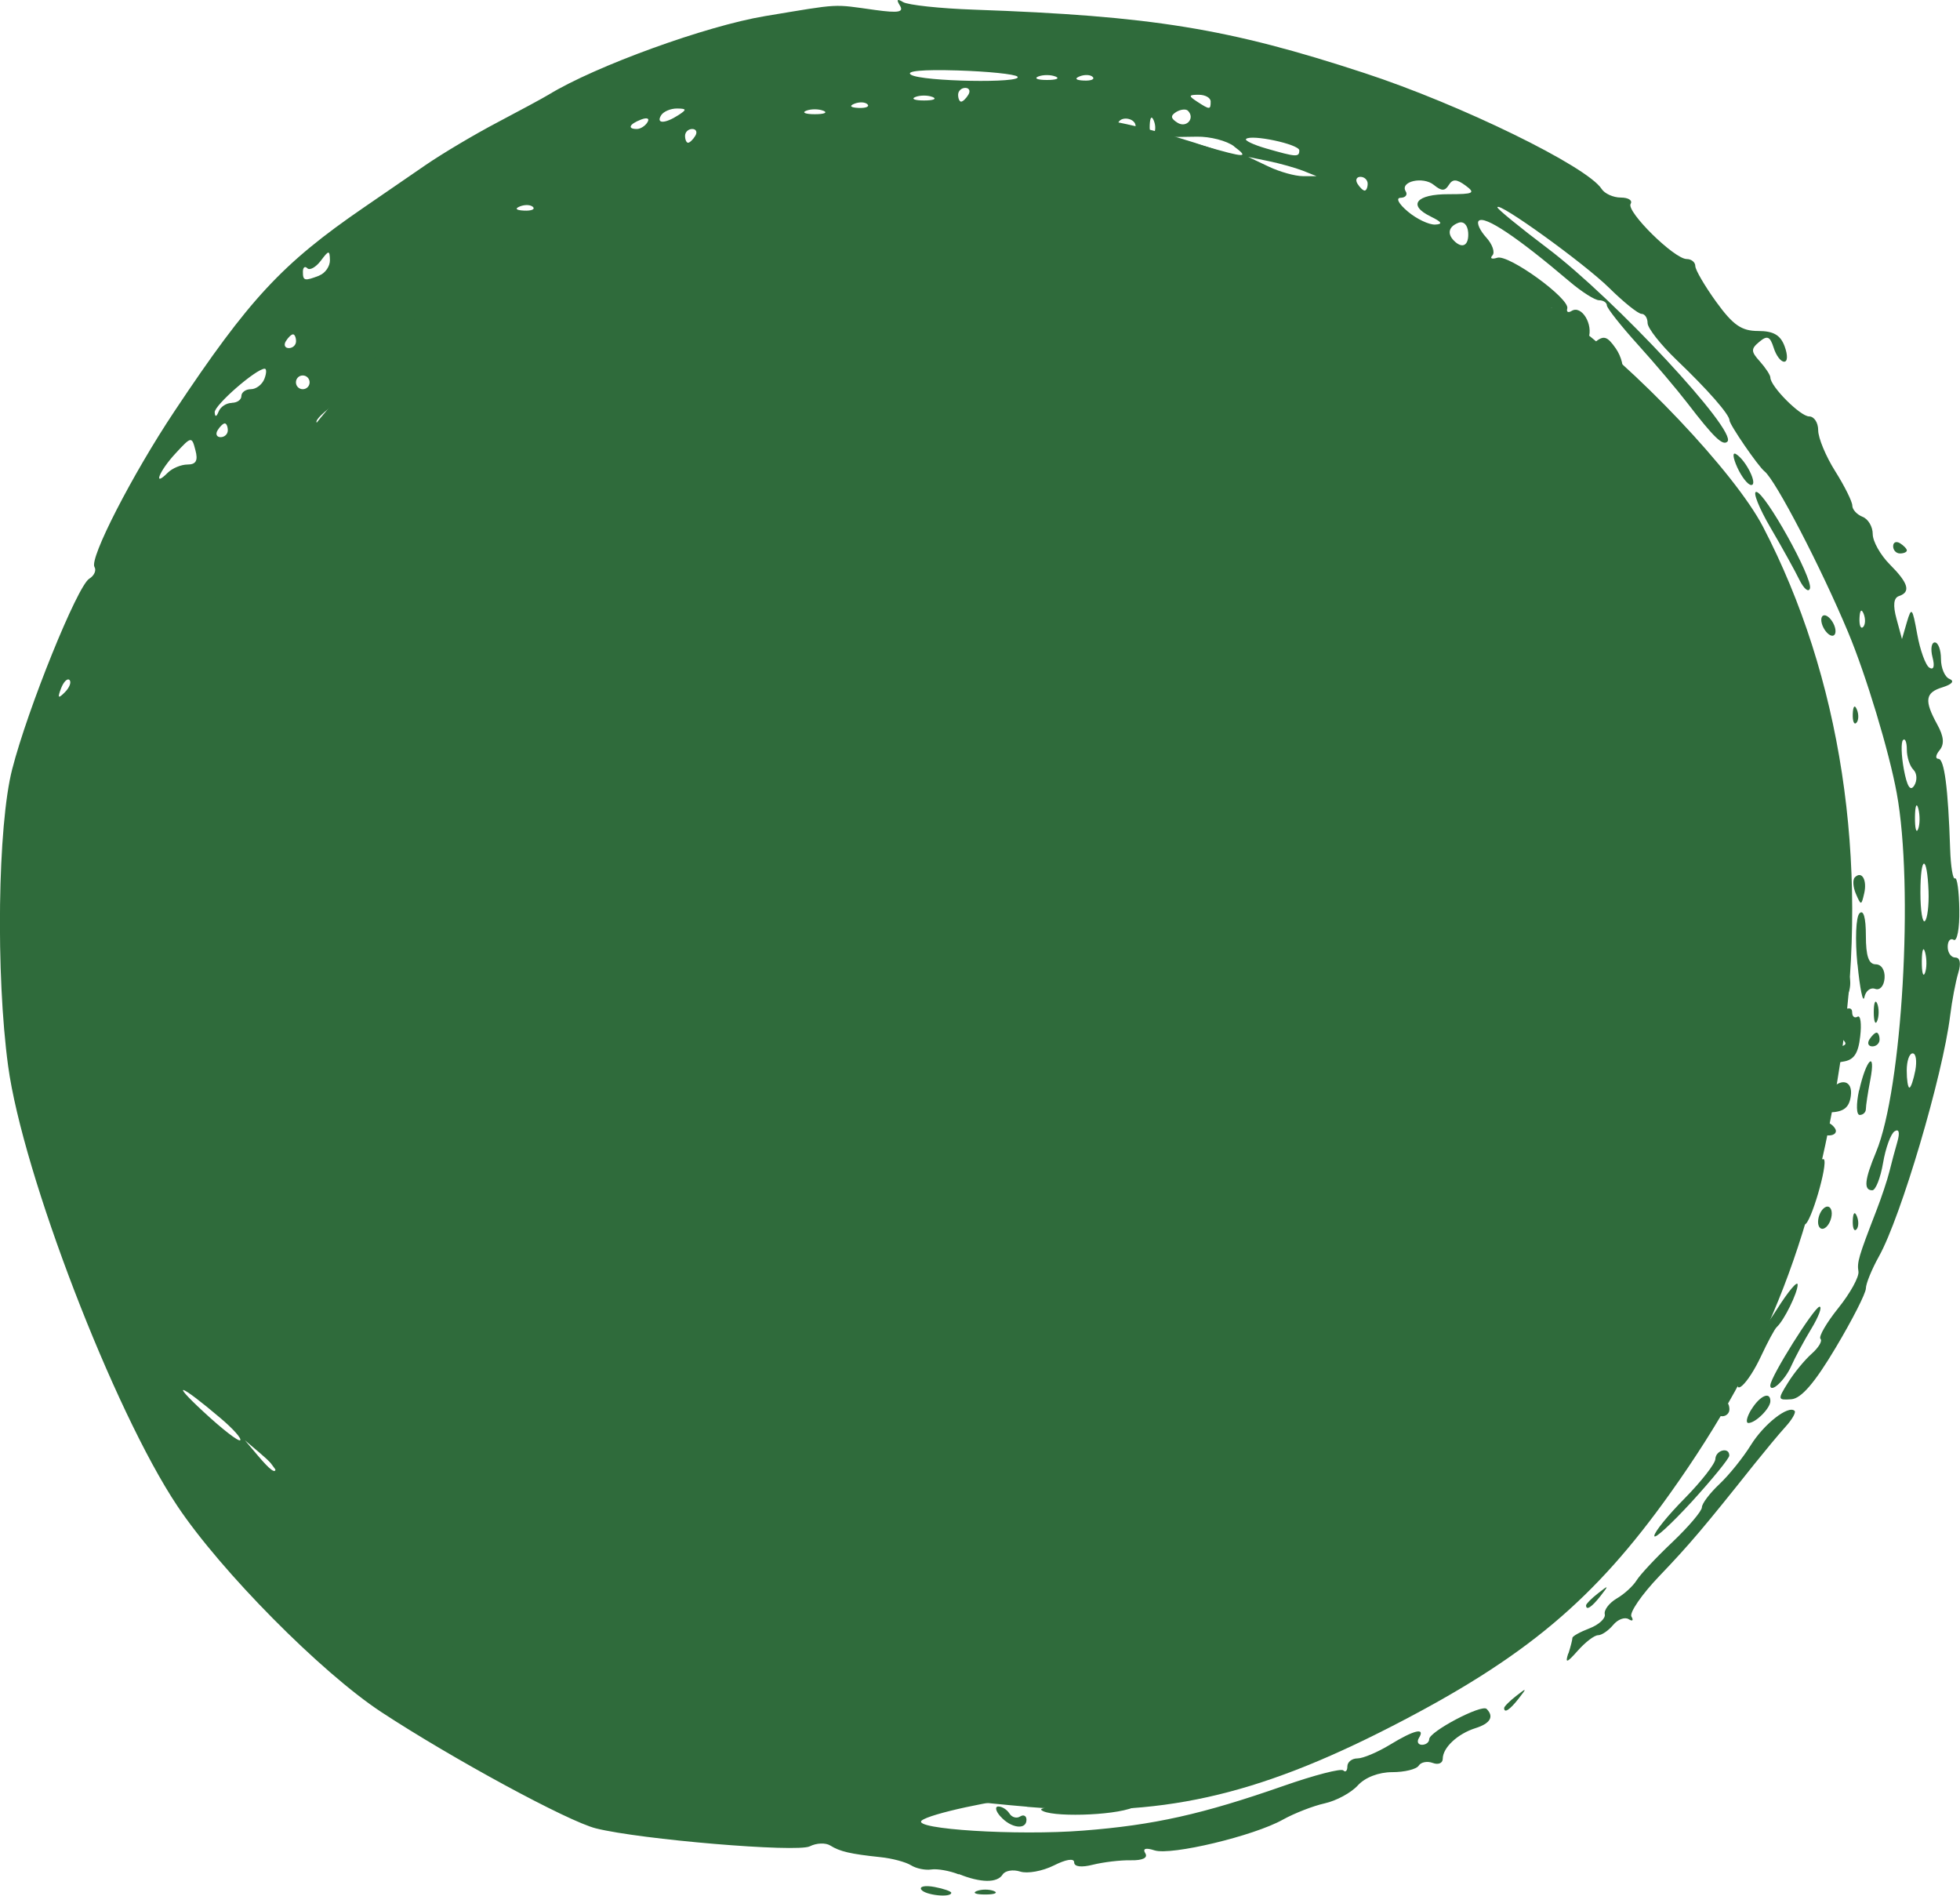
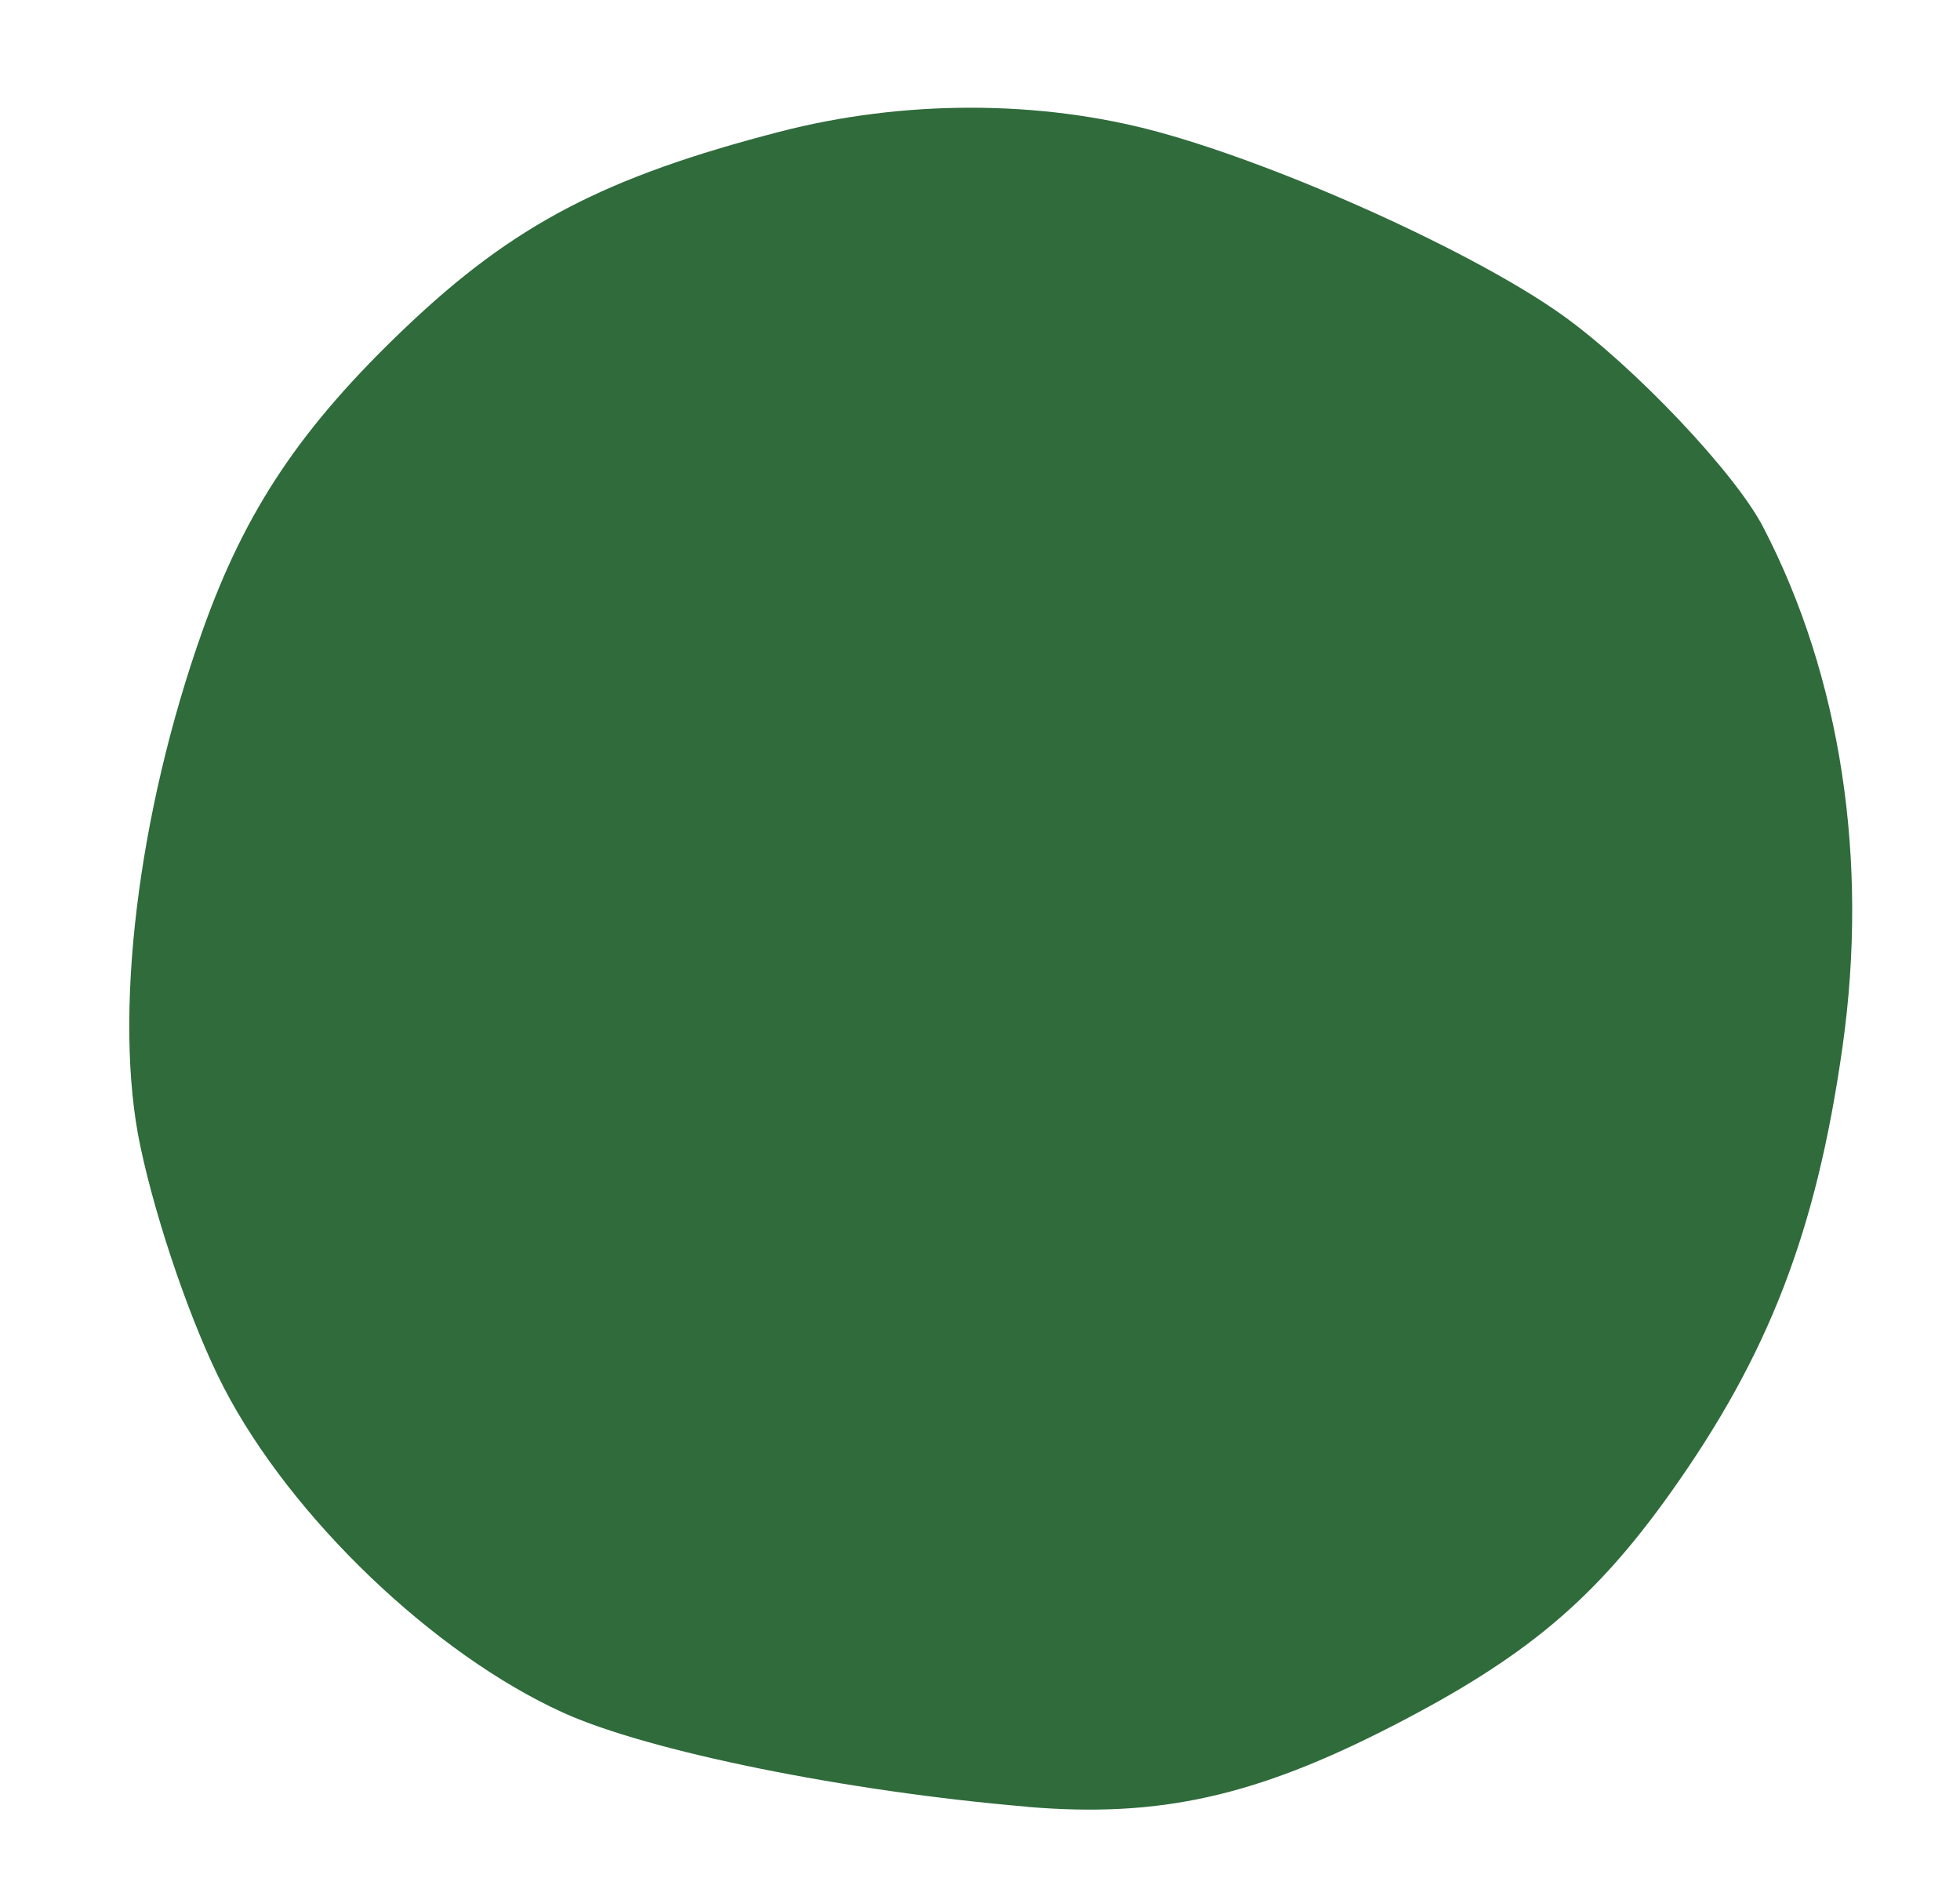
<svg xmlns="http://www.w3.org/2000/svg" width="91" height="88" viewBox="0 0 91 88" fill="none">
  <g clip-path="url(#clip0_67_254)">
-     <path d="M42.771 87.719C42.679 87.568 42.954 87.514 43.385 87.595C43.816 87.676 44.166 87.8 44.166 87.865C44.166 88.108 42.932 87.978 42.771 87.713V87.719ZM45.352 87.784C45.567 87.697 45.928 87.697 46.144 87.784C46.359 87.87 46.181 87.946 45.745 87.946C45.309 87.946 45.131 87.876 45.346 87.784H45.352ZM44.511 87.011C44.091 86.843 43.514 86.741 43.24 86.784C42.965 86.827 42.539 86.741 42.297 86.589C42.054 86.438 41.413 86.265 40.869 86.211C39.489 86.065 38.994 85.952 38.547 85.671C38.331 85.536 37.905 85.552 37.598 85.709C37.016 86.006 29.742 85.395 27.668 84.876C26.38 84.557 20.992 81.634 17.705 79.477C14.909 77.64 10.254 72.938 8.228 69.901C5.28 65.485 1.056 54.498 0.377 49.483C-0.199 45.23 -0.108 38.323 0.566 35.707C1.288 32.891 3.588 27.206 4.143 26.865C4.375 26.725 4.483 26.476 4.386 26.319C4.143 25.925 6.132 22.045 8.098 19.094C11.574 13.873 13.098 12.236 16.886 9.636L19.758 7.663C20.545 7.123 22.037 6.237 23.088 5.685C24.133 5.134 25.206 4.556 25.464 4.399C27.646 3.064 32.792 1.2 35.529 0.746C39.085 0.157 38.617 0.184 40.642 0.465C41.72 0.611 41.973 0.567 41.779 0.254C41.607 -0.022 41.656 -0.07 41.93 0.097C42.151 0.232 43.633 0.394 45.228 0.449C53.477 0.74 57.033 1.319 63.343 3.389C67.804 4.848 73.699 7.728 74.361 8.771C74.501 8.988 74.9 9.171 75.25 9.171C75.601 9.171 75.805 9.301 75.708 9.463C75.493 9.814 77.734 12.025 78.311 12.025C78.526 12.025 78.71 12.171 78.71 12.349C78.71 12.527 79.151 13.279 79.685 14.019C80.466 15.095 80.859 15.365 81.63 15.365C82.341 15.365 82.665 15.554 82.858 16.078C83.009 16.489 82.999 16.791 82.837 16.791C82.675 16.791 82.46 16.5 82.347 16.137C82.18 15.613 82.05 15.559 81.684 15.867C81.285 16.197 81.29 16.316 81.711 16.781C81.975 17.078 82.196 17.413 82.196 17.526C82.196 17.937 83.586 19.331 83.995 19.331C84.227 19.331 84.416 19.618 84.416 19.975C84.416 20.331 84.771 21.185 85.208 21.877C85.644 22.569 86 23.288 86 23.471C86 23.655 86.215 23.887 86.474 23.99C86.738 24.093 86.948 24.45 86.948 24.79C86.948 25.131 87.304 25.763 87.74 26.201C88.608 27.071 88.726 27.481 88.166 27.671C87.918 27.752 87.88 28.098 88.053 28.73L88.306 29.665L88.537 28.87C88.748 28.157 88.791 28.211 89.012 29.432C89.146 30.178 89.4 30.881 89.577 30.994C89.777 31.119 89.836 30.935 89.723 30.508C89.626 30.13 89.674 29.822 89.831 29.822C89.987 29.822 90.116 30.167 90.116 30.589C90.116 31.011 90.294 31.432 90.515 31.518C90.757 31.616 90.628 31.767 90.197 31.902C89.378 32.151 89.33 32.513 89.944 33.632C90.251 34.188 90.283 34.545 90.052 34.826C89.868 35.048 89.847 35.226 89.998 35.226C90.272 35.226 90.45 36.582 90.542 39.409C90.569 40.225 90.671 40.841 90.768 40.776C90.865 40.717 90.957 41.371 90.968 42.235C90.984 43.095 90.865 43.722 90.709 43.63C90.553 43.532 90.429 43.678 90.429 43.954C90.429 44.23 90.59 44.451 90.784 44.451C91.005 44.451 91.054 44.721 90.919 45.165C90.8 45.559 90.628 46.451 90.542 47.153C90.197 49.942 88.257 56.498 87.239 58.319C86.905 58.919 86.63 59.589 86.63 59.811C86.63 60.032 86 61.27 85.229 62.561C84.254 64.199 83.629 64.923 83.166 64.956C82.535 64.999 82.524 64.972 83.015 64.183C83.295 63.729 83.791 63.129 84.114 62.842C84.437 62.556 84.62 62.248 84.523 62.151C84.426 62.053 84.798 61.41 85.353 60.718C85.908 60.027 86.323 59.27 86.285 59.027C86.215 58.595 86.285 58.351 87.115 56.206C87.352 55.595 87.627 54.774 87.724 54.379C87.821 53.985 87.988 53.358 88.096 52.99C88.214 52.569 88.166 52.39 87.966 52.515C87.789 52.623 87.546 53.287 87.428 53.985C87.309 54.682 87.083 55.255 86.927 55.255C86.517 55.255 86.566 54.768 87.104 53.477C88.317 50.564 88.861 41.16 88.063 36.82C87.713 34.896 86.635 31.329 85.806 29.351C84.545 26.336 82.438 22.288 81.926 21.882C81.63 21.65 80.299 19.71 80.299 19.515C80.299 19.245 79.291 18.094 77.842 16.71C77.104 16.002 76.495 15.23 76.495 14.997C76.495 14.765 76.371 14.57 76.215 14.57C76.059 14.57 75.385 14.03 74.712 13.365C73.548 12.219 69.523 9.317 69.523 9.625C69.523 9.706 70.579 10.566 71.867 11.538C74.97 13.884 80.676 20.018 80.202 20.499C79.987 20.715 79.566 20.304 78.338 18.705C77.869 18.094 76.84 16.878 76.048 16.002C75.256 15.127 74.609 14.305 74.604 14.176C74.604 14.046 74.437 13.938 74.243 13.938C74.049 13.938 73.429 13.543 72.864 13.062C70.455 11.014 68.925 9.987 68.655 10.252C68.553 10.355 68.709 10.695 69 11.02C69.291 11.338 69.421 11.717 69.291 11.857C69.162 11.998 69.259 12.046 69.517 11.965C70.046 11.798 72.901 13.868 72.766 14.322C72.718 14.484 72.81 14.532 72.966 14.435C73.429 14.143 73.99 15.068 73.747 15.716C73.553 16.229 73.591 16.256 74.033 15.9C74.458 15.554 74.615 15.597 75.019 16.175C75.283 16.554 75.412 17.083 75.31 17.354C75.186 17.678 75.25 17.77 75.493 17.618C75.703 17.489 75.865 17.57 75.865 17.808C75.865 18.045 76.296 18.418 76.829 18.651C77.594 18.991 77.751 19.218 77.6 19.764C77.454 20.277 77.487 20.337 77.724 19.991C77.971 19.629 78.155 19.775 78.596 20.704C78.903 21.347 79.281 21.877 79.432 21.877C79.582 21.877 79.631 22.007 79.534 22.163C79.437 22.32 79.572 22.531 79.83 22.628C80.089 22.731 80.305 23.012 80.305 23.266C80.305 23.52 80.52 23.801 80.784 23.904C81.048 24.006 81.231 24.201 81.188 24.336C81.15 24.471 81.371 24.968 81.684 25.439C81.996 25.909 82.287 26.482 82.32 26.709C82.357 26.936 82.616 27.59 82.901 28.157C83.187 28.724 83.306 29.189 83.166 29.189C82.821 29.189 83.575 31.329 84.157 32.01C84.41 32.307 84.567 32.729 84.496 32.934C84.426 33.145 84.534 33.318 84.739 33.318C84.981 33.318 85.035 33.637 84.9 34.264C84.787 34.783 84.803 35.383 84.933 35.599C85.218 36.053 85.224 36.139 85.509 41.106C85.633 43.203 85.79 45.1 85.86 45.316C86.027 45.829 85.703 46.667 85.337 46.667C85.181 46.667 85.051 45.111 85.051 43.214C85.051 39.522 84.389 34.902 83.624 33.226C83.365 32.664 83.225 32.491 83.306 32.843C83.392 33.194 83.527 33.907 83.607 34.431C83.688 34.956 83.898 36.026 84.071 36.809C84.965 40.922 84.674 47.851 83.446 51.747C83.252 52.358 83.052 53.158 82.999 53.52C82.945 53.882 82.53 54.995 82.077 55.995C81.183 57.962 81.005 58.935 81.716 57.995C81.975 57.654 82.32 57.508 82.54 57.643C82.826 57.822 82.869 57.584 82.702 56.719C82.508 55.682 82.594 55.455 83.51 54.617C84.076 54.098 84.599 53.741 84.68 53.817C84.884 54.022 84.06 56.838 83.791 56.838C83.484 56.838 81.15 61.934 81.361 62.145C81.452 62.237 81.964 61.626 82.497 60.783C83.031 59.94 83.462 59.427 83.462 59.638C83.462 60.016 82.832 61.297 82.492 61.605C82.395 61.691 82.072 62.297 81.77 62.94C81.15 64.275 80.412 64.95 80.752 63.869C81.026 62.994 80.698 63.01 79.97 63.907C79.653 64.302 79.286 64.518 79.157 64.388C79.028 64.258 79.141 63.902 79.415 63.594C79.69 63.286 80.342 62.183 80.876 61.135C81.565 59.767 81.732 59.167 81.463 59C80.903 58.654 80.504 59.227 80.401 60.54C80.353 61.183 80.148 61.87 79.949 62.059C79.679 62.313 79.647 62.194 79.809 61.605C79.933 61.167 79.351 61.81 78.526 63.037C74.065 69.625 69.302 74.062 63.025 77.478C61.98 78.045 60.977 78.634 60.794 78.785C60.072 79.38 54.668 80.969 52.728 81.158C47.631 81.655 45.734 81.98 45.944 82.32C46.16 82.671 49.565 82.633 51.144 82.255C51.753 82.109 52.75 81.952 53.364 81.909C53.973 81.866 54.614 81.731 54.792 81.612C54.964 81.499 55.767 81.315 56.575 81.212C57.383 81.109 58.725 80.655 59.555 80.212C60.385 79.769 61.408 79.407 61.823 79.407C62.238 79.407 62.949 79.067 63.391 78.65C64.614 77.51 66.71 76.386 66.478 76.991C66.376 77.256 66.02 77.559 65.686 77.667C65.352 77.775 65.083 78.072 65.083 78.337C65.083 78.677 64.894 78.753 64.409 78.602C64.016 78.477 63.811 78.51 63.919 78.688C64.156 79.077 61.758 80.364 60.794 80.364C60.32 80.364 59.975 80.601 59.846 81.028C59.679 81.558 59.463 81.65 58.795 81.493C58.24 81.363 58.1 81.396 58.386 81.585C58.87 81.909 58.326 82.439 57.831 82.131C57.674 82.034 57.459 82.179 57.356 82.455C57.184 82.909 57.119 82.909 56.661 82.455C56.096 81.888 55.444 82.109 55.702 82.785C55.794 83.028 55.735 83.228 55.568 83.228C55.401 83.228 55.261 83.006 55.261 82.731C55.261 82.455 55.126 82.32 54.959 82.423C54.792 82.525 54.738 82.823 54.835 83.076C54.996 83.504 54.603 83.704 53.865 83.563C53.703 83.531 53.138 83.687 52.604 83.909C51.683 84.293 48.698 84.368 48.347 84.022C48.256 83.93 48.806 83.86 49.565 83.86C50.831 83.86 50.896 83.822 50.336 83.412C50.002 83.163 49.592 83.044 49.436 83.141C49.28 83.239 48.563 83.363 47.846 83.417C46.198 83.541 43.143 84.206 42.792 84.514C42.334 84.914 47.227 85.222 50.293 84.979C53.574 84.725 55.837 84.217 59.593 82.904C61.015 82.406 62.265 82.082 62.367 82.185C62.47 82.287 62.556 82.206 62.556 82.001C62.556 81.796 62.766 81.628 63.025 81.628C63.283 81.628 63.957 81.342 64.528 80.996C65.659 80.304 66.188 80.18 65.88 80.677C65.773 80.85 65.837 80.996 66.02 80.996C66.204 80.996 66.355 80.877 66.355 80.736C66.355 80.385 68.795 79.099 69.022 79.331C69.377 79.688 69.194 80.007 68.504 80.223C67.669 80.488 66.985 81.131 66.985 81.644C66.985 81.85 66.775 81.936 66.522 81.839C66.263 81.742 65.972 81.801 65.87 81.963C65.767 82.131 65.212 82.266 64.641 82.266C64.011 82.266 63.38 82.509 63.041 82.882C62.734 83.222 62.044 83.595 61.505 83.714C60.967 83.833 60.094 84.174 59.56 84.471C58.208 85.228 54.382 86.141 53.606 85.898C53.191 85.763 53.041 85.811 53.175 86.033C53.305 86.243 53.051 86.368 52.502 86.357C52.017 86.346 51.225 86.444 50.745 86.562C50.212 86.698 49.872 86.66 49.872 86.454C49.872 86.249 49.49 86.314 48.924 86.6C48.401 86.86 47.701 86.989 47.367 86.881C47.033 86.773 46.666 86.838 46.553 87.016C46.305 87.416 45.54 87.411 44.511 86.995V87.011ZM45.907 82.909C45.556 82.758 44.985 82.639 44.641 82.644C44.129 82.655 44.161 82.704 44.797 82.909C45.88 83.255 46.715 83.255 45.907 82.909ZM53.806 82.952C53.897 82.801 53.623 82.747 53.191 82.828C52.76 82.909 52.41 83.033 52.41 83.098C52.41 83.341 53.644 83.212 53.806 82.947V82.952ZM50.901 78.191C51.381 78.164 51.774 78.007 51.774 77.845C51.774 77.683 51.381 77.618 50.901 77.71C50.422 77.796 49.576 77.899 49.016 77.937C48.461 77.975 47.916 78.094 47.803 78.202C47.696 78.31 48.148 78.364 48.816 78.326L50.896 78.196L50.901 78.191ZM43.848 77.505C43.848 77.332 43.633 77.186 43.374 77.186C43.116 77.186 42.9 77.326 42.9 77.505C42.9 77.683 43.116 77.823 43.374 77.823C43.633 77.823 43.848 77.683 43.848 77.505ZM55.584 77.018C55.815 76.737 56.263 76.602 56.651 76.699C57.017 76.791 57.114 76.77 56.861 76.662C56.554 76.526 56.904 76.218 57.944 75.71C58.79 75.3 59.555 75.035 59.636 75.116C59.716 75.197 59.302 75.478 58.709 75.737C58.116 75.997 57.804 76.213 58.014 76.218C58.844 76.245 63.116 74.203 65.148 72.814C65.977 72.246 66.656 71.852 66.656 71.938C66.656 72.025 67.174 71.527 67.804 70.83C68.645 69.895 69.194 69.56 69.884 69.56C70.396 69.56 70.746 69.447 70.66 69.306C70.358 68.814 71.888 66.566 72.68 66.35C73.268 66.188 73.316 66.123 72.869 66.096C72.287 66.064 72.287 66.042 72.837 65.431C73.154 65.08 73.612 64.793 73.855 64.793C74.097 64.793 74.221 64.664 74.119 64.502C73.947 64.221 76.587 59.962 77.508 59.038C77.761 58.784 78.219 57.795 78.532 56.838C78.844 55.882 79.216 54.947 79.356 54.768C79.604 54.449 79.798 53.774 80.806 49.694C81.91 45.235 81.571 38.69 79.981 33.707C78.769 29.897 75.207 23.482 75.207 25.109C75.207 25.39 75.417 25.795 75.676 26.006C76.797 26.936 79.124 33.151 79.847 37.139C80.547 40.998 80.45 44.392 79.518 49.061C78.941 51.942 77.761 55.336 77.222 55.665C77.001 55.8 76.91 56.146 77.018 56.433C77.152 56.779 77.093 56.876 76.851 56.725C76.603 56.573 76.554 56.676 76.694 57.044C76.856 57.465 76.781 57.546 76.376 57.389C76.021 57.254 75.849 57.352 75.849 57.67C75.849 57.935 75.396 58.854 74.835 59.708C73.99 60.999 73.731 61.205 73.251 60.951C72.89 60.756 72.68 60.756 72.68 60.951C72.68 61.118 72.858 61.313 73.079 61.383C73.354 61.475 73.192 61.929 72.567 62.832C71.392 64.534 67.632 68.452 67.168 68.463C66.694 68.474 65.395 69.787 65.395 70.257C65.395 70.474 65.158 70.409 64.814 70.095C64.269 69.603 64.194 69.603 63.704 70.149C63.413 70.468 63.267 70.825 63.38 70.938C63.596 71.154 62.26 72.403 61.796 72.419C61.645 72.424 61.608 72.214 61.705 71.954C61.909 71.419 61.117 71.279 60.799 71.797C60.692 71.971 60.773 72.116 60.977 72.116C61.252 72.116 61.241 72.246 60.945 72.608C60.724 72.878 60.342 73.024 60.099 72.927C59.856 72.835 59.743 72.895 59.851 73.068C60.045 73.381 57.222 74.846 56.063 75.035C55.708 75.094 55.363 75.478 55.255 75.932C55.153 76.37 54.9 76.743 54.684 76.764C54.474 76.786 54.151 76.824 53.967 76.845C53.784 76.867 53.719 77.029 53.827 77.202C54.124 77.677 55.12 77.586 55.578 77.034L55.584 77.018ZM69.835 68.96C69.835 68.787 69.981 68.555 70.153 68.447C70.326 68.339 70.471 68.393 70.471 68.566C70.471 68.739 70.326 68.971 70.153 69.079C69.981 69.187 69.835 69.133 69.835 68.955V68.96ZM63.278 76.575L63.741 75.645L62.675 76.175C61.624 76.699 61.144 77.337 62.071 76.98C62.335 76.878 62.545 76.953 62.545 77.148C62.545 77.742 62.793 77.542 63.278 76.57V76.575ZM54.167 75.986C53.93 75.748 52.706 76.586 52.884 76.872C52.981 77.029 53.337 76.926 53.676 76.635C54.016 76.343 54.237 76.051 54.167 75.986ZM27.21 74.64C27.102 74.467 26.628 74.332 26.159 74.343C25.399 74.365 25.372 74.397 25.938 74.64C26.817 75.019 27.442 75.019 27.204 74.64H27.21ZM38.099 74.678C38.778 74.246 37.965 73.927 36.828 74.175C36.1 74.338 35.96 74.467 36.283 74.673C36.839 75.024 37.55 75.029 38.105 74.673L38.099 74.678ZM51.214 74.748C50.449 74.44 50.831 74.111 52.001 74.067C52.771 74.04 53.348 73.803 53.666 73.386C54 72.943 54.285 72.841 54.608 73.041C54.883 73.213 55.293 73.208 55.638 73.019C56.015 72.814 56.209 72.824 56.209 73.041C56.209 73.678 56.861 73.359 57.157 72.576C57.502 71.668 58.531 71.436 58.208 72.338C58.051 72.781 58.17 72.749 58.795 72.181C59.706 71.349 60.164 71.257 59.894 71.96C59.786 72.241 59.84 72.37 60.018 72.257C60.191 72.149 60.331 71.852 60.331 71.592C60.331 70.981 61.608 70.506 62.292 70.863C63.079 71.279 63.106 71.246 63.019 69.949C62.976 69.295 63.009 68.939 63.089 69.155C63.17 69.376 63.386 69.555 63.564 69.555C63.741 69.555 63.801 69.333 63.698 69.058C63.564 68.701 63.671 68.587 64.086 68.658C64.404 68.712 65.191 68.29 65.837 67.723C66.678 66.982 66.856 66.69 66.462 66.69C66.069 66.69 66.015 66.588 66.242 66.361C66.651 65.95 67.696 66.317 67.416 66.771C67.297 66.966 67.362 67.009 67.578 66.879C67.777 66.755 67.944 66.447 67.944 66.193C67.944 65.766 68.348 65.588 69.016 65.712C69.469 65.793 70.794 64.399 70.789 63.853C70.789 63.496 70.611 63.577 70.175 64.139C69.48 65.042 69.032 64.934 69.695 64.021C69.938 63.691 70.46 63.404 70.859 63.383C71.446 63.35 71.57 63.183 71.5 62.497C71.452 62.032 71.559 61.562 71.737 61.448C71.915 61.335 72.061 61.048 72.061 60.805C72.061 60.167 73.623 58.692 74.033 58.946C74.221 59.065 74.291 59.022 74.189 58.849C74.081 58.676 74.189 58.168 74.426 57.708C74.663 57.254 74.776 56.8 74.679 56.703C74.582 56.606 74.641 56.346 74.809 56.125C74.976 55.903 75.31 55.098 75.547 54.336C75.784 53.574 76.156 52.888 76.36 52.806C76.57 52.725 76.748 52.277 76.759 51.807C76.808 49.974 76.851 49.726 77.266 49.137C77.497 48.802 77.616 48.251 77.53 47.916C77.411 47.472 77.53 47.299 77.961 47.294C78.397 47.294 78.446 47.218 78.133 47.024C77.783 46.802 77.751 44.657 78.09 43.803C78.122 43.716 78.138 43.559 78.128 43.451C78.117 43.343 78.02 42.414 77.923 41.387C77.82 40.355 77.675 39.155 77.594 38.717C77.513 38.279 77.373 37.42 77.276 36.809C76.985 34.967 76.393 33.632 75.875 33.626C75.45 33.626 75.444 33.583 75.849 33.324C76.253 33.069 76.247 32.999 75.8 32.832C75.482 32.708 75.32 32.34 75.369 31.859C75.412 31.432 75.331 31.086 75.18 31.086C75.029 31.086 74.906 30.837 74.9 30.529C74.9 30.054 74.852 30.043 74.588 30.448C74.421 30.713 74.259 30.816 74.237 30.686C74.21 30.556 74.173 30.34 74.151 30.211C73.909 28.8 73.117 27.281 72.47 26.984C72.044 26.79 71.78 26.503 71.877 26.346C71.974 26.19 71.689 25.725 71.242 25.314C70.794 24.904 70.299 24.244 70.137 23.844C69.975 23.45 69.453 22.974 68.979 22.79C68.284 22.526 68.203 22.401 68.575 22.163C68.936 21.931 68.876 21.866 68.294 21.866C67.82 21.866 67.492 21.628 67.384 21.223C67.292 20.872 67.125 20.58 67.017 20.564C65.53 20.402 64.921 20.239 64.63 19.926C64.366 19.64 64.507 19.602 65.234 19.753L66.182 19.959L65.417 19.305C64.862 18.834 64.587 18.753 64.42 19.029C64.291 19.234 63.957 19.321 63.682 19.213C63.402 19.105 63.176 19.078 63.176 19.153C63.176 19.369 64.695 20.829 65.045 20.953C65.223 21.012 66.392 22.066 67.648 23.288C70.072 25.649 72.955 29.762 73.656 31.87C73.887 32.567 74.178 33.286 74.302 33.459C74.658 33.972 75.288 36.539 75.369 37.782C75.407 38.414 75.552 39.112 75.692 39.333C76.075 39.955 76.01 45.338 75.595 47.126C75.396 48.002 75.17 49.072 75.094 49.51C74.895 50.699 74.555 51.417 74.2 51.417C74.027 51.417 73.963 51.628 74.06 51.888C74.157 52.147 74.06 52.536 73.855 52.763C73.645 52.985 73.451 53.59 73.424 54.103C73.397 54.617 73.149 55.206 72.869 55.411C72.589 55.617 72.362 55.887 72.362 56.017C72.362 56.146 72.131 56.741 71.845 57.341C71.425 58.227 71.204 58.389 70.66 58.216C70.094 58.038 70.051 58.076 70.379 58.476C70.708 58.87 70.444 59.346 68.812 61.302C66.435 64.15 63.019 67.479 61.802 68.139C61.117 68.506 60.805 68.533 60.471 68.258C60.018 67.879 59.372 68.079 59.372 68.603C59.372 68.766 59.614 68.901 59.905 68.901C60.379 68.901 60.368 68.955 59.84 69.344C59.512 69.587 59.032 69.706 58.779 69.609C58.526 69.511 58.391 69.566 58.477 69.722C58.698 70.122 57.545 71.181 57.308 70.798C57.206 70.63 56.871 70.36 56.564 70.198C56.09 69.944 56.02 70.036 56.074 70.83C56.112 71.344 56.026 71.689 55.886 71.603C55.745 71.516 55.013 71.679 54.253 71.96C53.493 72.241 52.475 72.451 51.984 72.43C51.359 72.397 51.128 72.522 51.192 72.851C51.246 73.105 51.015 73.516 50.686 73.765C50.012 74.262 50.244 74.954 51.069 74.916C51.397 74.9 51.451 74.829 51.209 74.732L51.214 74.748ZM61.915 70.036C61.915 69.771 62.055 69.56 62.233 69.56C62.41 69.56 62.551 69.776 62.551 70.036C62.551 70.295 62.41 70.511 62.233 70.511C62.055 70.511 61.915 70.295 61.915 70.036ZM76.829 38.858C76.845 38.485 76.921 38.414 77.023 38.663C77.115 38.89 77.104 39.166 76.996 39.274C76.888 39.382 76.818 39.193 76.829 38.858ZM66.559 21.347C66.446 21.229 66.349 20.985 66.349 20.807C66.349 20.607 66.495 20.629 66.726 20.856C66.931 21.061 67.028 21.304 66.936 21.396C66.845 21.488 66.678 21.466 66.559 21.347ZM67.05 73.803C67.718 73.338 68.203 72.9 68.127 72.824C68.052 72.749 67.389 73.127 66.646 73.668C65.002 74.862 65.358 74.981 67.05 73.803ZM25.152 74.159C25.152 73.97 24.133 73.559 22.932 73.257C22.495 73.149 22.711 73.338 23.406 73.684C24.715 74.327 25.146 74.446 25.146 74.159H25.152ZM35.292 73.213C35.292 72.949 35.077 72.738 34.818 72.738C34.322 72.738 34.188 73.116 34.554 73.478C34.92 73.846 35.292 73.711 35.292 73.213ZM46.699 72.895C46.699 72.365 45.923 72.306 44.958 72.765C44.366 73.046 44.371 73.057 45.039 72.933C45.432 72.857 45.75 72.933 45.75 73.084C45.75 73.235 45.966 73.37 46.225 73.37C46.483 73.37 46.699 73.154 46.699 72.895ZM48.396 73.127C48.477 72.992 48.202 72.722 47.782 72.522C47.114 72.208 47.017 72.235 47.017 72.765C47.017 73.365 48.078 73.646 48.396 73.127ZM50.67 72.797C50.573 72.7 50.314 72.797 50.104 73.013C49.791 73.327 49.829 73.365 50.282 73.192C50.594 73.073 50.772 72.895 50.675 72.797H50.67ZM21.983 72.927C21.983 72.781 17.339 70.511 17.043 70.511C16.935 70.511 16.428 70.209 15.911 69.841C15.394 69.474 14.903 69.241 14.812 69.328C14.634 69.506 17.123 70.954 19.758 72.203C21.466 73.013 21.978 73.181 21.978 72.927H21.983ZM42.264 71.781C42.264 71.408 42.022 71.408 41.154 71.781C40.594 72.025 40.621 72.057 41.391 72.079C41.871 72.089 42.264 71.96 42.264 71.781ZM23.799 71.273C23.692 71.165 23.422 71.154 23.19 71.246C22.937 71.349 23.013 71.425 23.384 71.441C23.718 71.457 23.907 71.381 23.799 71.273ZM53.827 71.149C53.94 70.971 53.811 70.917 53.531 71.025C52.981 71.236 52.879 71.463 53.337 71.463C53.498 71.463 53.719 71.322 53.827 71.149ZM40.125 70.619C39.91 70.533 39.549 70.533 39.333 70.619C39.118 70.706 39.295 70.781 39.732 70.781C40.168 70.781 40.346 70.711 40.131 70.619H40.125ZM48.45 70.252C48.353 70.155 48.094 70.252 47.884 70.468C47.572 70.781 47.609 70.819 48.062 70.646C48.374 70.528 48.552 70.349 48.455 70.252H48.45ZM54.943 70.349C54.943 70.084 54.803 69.874 54.625 69.874C54.447 69.874 54.307 70.09 54.307 70.349C54.307 70.609 54.447 70.825 54.625 70.825C54.803 70.825 54.943 70.609 54.943 70.349ZM53.267 69.679C53.154 69.566 52.814 69.571 52.502 69.69C52.028 69.874 52.011 69.949 52.405 70.192C52.89 70.495 53.633 70.046 53.261 69.679H53.267ZM71.894 69.874C72.001 69.701 71.937 69.555 71.754 69.555C71.57 69.555 71.419 69.695 71.419 69.874C71.419 70.052 71.484 70.192 71.559 70.192C71.635 70.192 71.786 70.052 71.894 69.874ZM54.943 69.36C54.943 69.295 54.657 69.236 54.307 69.236C53.956 69.236 53.671 69.366 53.671 69.522C53.671 69.679 53.956 69.733 54.307 69.647C54.657 69.555 54.943 69.425 54.943 69.36ZM51.995 68.728C52.728 68.398 52.965 68.117 52.841 67.723C52.717 67.334 52.75 67.29 52.954 67.577C53.186 67.896 53.45 67.874 54.253 67.474C54.808 67.198 55.261 66.836 55.261 66.674C55.261 66.512 55.535 66.377 55.875 66.377C56.214 66.377 56.575 66.236 56.683 66.058C56.791 65.885 57.189 65.588 57.572 65.404C57.955 65.22 57.701 65.566 57.012 66.177C56.322 66.788 55.136 67.593 54.377 67.977C53.617 68.355 53.068 68.739 53.159 68.825C53.245 68.912 53.773 68.755 54.328 68.479C54.883 68.204 55.465 68.052 55.616 68.144C55.767 68.241 55.896 68.198 55.896 68.058C55.896 67.831 58.148 66.69 58.59 66.69C58.676 66.69 58.747 66.842 58.747 67.025C58.747 67.209 58.617 67.285 58.461 67.188C58.305 67.09 58.068 67.263 57.938 67.566C57.55 68.458 57.513 68.917 57.825 68.917C57.981 68.917 58.116 68.776 58.116 68.598C58.116 68.42 58.256 68.279 58.434 68.279C58.612 68.279 59.027 68.031 59.361 67.723C60.508 66.68 60.94 66.371 61.274 66.371C61.457 66.371 61.57 66.48 61.527 66.609C61.484 66.739 61.592 66.885 61.764 66.934C61.936 66.977 62.098 66.707 62.12 66.323C62.173 65.372 63.149 64.669 63.736 65.161C64.081 65.447 64.356 65.345 65.024 64.68C65.487 64.215 65.697 63.831 65.482 63.831C65.266 63.831 65.094 63.972 65.094 64.15C65.094 64.329 64.873 64.469 64.603 64.469C64.302 64.469 64.63 63.977 65.449 63.199C66.182 62.502 66.985 61.929 67.228 61.929C67.518 61.929 67.653 61.621 67.615 61.054C67.583 60.573 67.572 59.967 67.594 59.703C67.626 59.281 67.669 59.281 67.944 59.703C68.208 60.108 68.354 60.059 68.882 59.384C69.539 58.551 69.744 57.616 69.205 57.952C69.032 58.059 68.887 57.984 68.887 57.795C68.887 57.606 68.747 57.525 68.58 57.627C68.413 57.73 68.456 57.416 68.682 56.93L69.975 54.136C70.46 53.087 71.134 51.444 71.468 50.483C72.475 47.591 72.664 40.209 71.721 40.798C71.554 40.901 71.414 40.728 71.409 40.409C71.398 39.825 70.39 38.404 69.986 38.404C69.862 38.404 69.846 38.728 69.943 39.117C70.04 39.512 70.213 41.014 70.331 42.457C70.514 44.776 70.477 45.078 70.013 45.078C69.722 45.078 69.571 44.938 69.679 44.759C69.787 44.586 69.722 44.44 69.539 44.44C69.356 44.44 69.189 44.548 69.173 44.678C69.156 44.808 69.097 45.559 69.038 46.348C68.898 48.272 68.655 49.25 68.213 49.661C67.939 49.915 67.906 49.726 68.09 48.888C68.224 48.278 68.375 47.105 68.424 46.289C68.478 45.473 68.698 44.467 68.925 44.062C69.453 43.095 69.453 42.527 68.925 41.657C68.537 41.019 68.553 40.944 69.065 40.944C69.577 40.944 69.593 40.911 69.022 40.441C68.682 40.166 68.585 40.03 68.801 40.144C69.038 40.263 69.2 40.144 69.2 39.831C69.2 39.549 69.054 39.404 68.882 39.512C68.704 39.62 68.478 39.485 68.37 39.214C68.267 38.939 67.912 38.717 67.578 38.717C66.91 38.717 66.78 39.749 67.238 41.419C67.384 41.944 67.405 42.727 67.292 43.165C67.087 43.949 67.082 43.949 66.856 42.97C66.732 42.43 66.656 41.857 66.694 41.7C66.732 41.544 66.683 41.203 66.586 40.938C66.489 40.679 66.242 39.836 66.037 39.068C65.6 37.469 63.822 34.448 63.811 35.296C63.811 35.604 63.935 35.853 64.097 35.853C64.259 35.853 64.339 36.28 64.269 36.804C64.205 37.328 64.291 37.755 64.463 37.755C64.636 37.755 64.749 37.934 64.711 38.155C64.674 38.371 64.76 39.101 64.894 39.776C65.164 41.063 64.63 46.213 64.081 47.634C63.908 48.083 63.72 48.872 63.66 49.38C63.601 49.894 63.52 50.31 63.477 50.31C63.391 50.31 63.219 51.158 63.057 52.374C62.955 53.163 61.893 53.725 61.893 52.99C61.893 52.779 61.608 52.969 61.257 53.412C60.907 53.855 60.622 54.363 60.622 54.531C60.622 54.698 60.39 54.822 60.099 54.801C59.813 54.774 59.512 54.957 59.425 55.201C59.334 55.471 59.409 55.557 59.63 55.422C59.83 55.298 59.986 55.276 59.986 55.368C59.986 55.46 59.382 55.817 58.639 56.157C57.901 56.498 57.33 56.86 57.373 56.962C57.593 57.481 57.373 57.827 56.661 58.103C56.225 58.27 55.869 58.632 55.869 58.908C55.869 59.184 55.718 59.319 55.541 59.205C55.357 59.092 54.851 59.238 54.414 59.519C53.908 59.854 53.369 59.956 52.922 59.811C52.281 59.6 52.308 59.562 53.256 59.308C54.565 58.962 54.646 58.265 53.348 58.524C52.83 58.627 52.324 58.573 52.222 58.405C52.119 58.238 52.308 58.097 52.647 58.097C52.987 58.097 53.445 57.876 53.671 57.6C54.037 57.157 54.129 57.184 54.479 57.838C54.824 58.476 54.905 58.503 55.083 58.038C55.196 57.741 55.465 57.568 55.675 57.649C55.891 57.73 56.446 57.362 56.92 56.833C57.911 55.719 57.367 55.509 56.096 56.508C55.627 56.876 55.201 57.017 55.093 56.838C54.991 56.671 55.298 56.276 55.783 55.968C56.904 55.26 58.515 53.639 58.095 53.639C57.777 53.639 56.915 54.271 55.832 55.298C54.943 56.141 52.766 57.454 52.254 57.454C51.23 57.454 51.645 60.292 52.674 60.335C53.019 60.351 52.954 60.465 52.464 60.702C52.071 60.891 51.753 61.167 51.753 61.318C51.753 61.47 51.429 61.583 51.042 61.583C50.449 61.583 50.411 61.518 50.804 61.237C51.176 60.967 51.144 60.951 50.648 61.156C50.298 61.302 49.048 61.426 47.873 61.437C46.252 61.453 45.6 61.594 45.179 62.026C44.651 62.572 44.673 62.578 45.815 62.107C46.537 61.81 47.006 61.751 47.006 61.951C47.006 62.151 47.642 62.215 48.746 62.102C49.786 61.994 50.487 62.048 50.487 62.232C50.487 62.399 50.734 62.545 51.042 62.556C51.381 62.567 51.225 62.729 50.643 62.977L49.694 63.388L50.557 63.556C51.031 63.648 51.365 63.637 51.3 63.523C51.09 63.178 52.017 62.151 52.356 62.356C52.534 62.464 52.83 62.264 53.019 61.913C53.208 61.562 53.466 61.297 53.59 61.329C53.978 61.426 58.068 59.254 57.928 59.027C57.712 58.681 58.973 57.692 59.339 57.919C59.549 58.049 59.593 57.919 59.463 57.578C59.328 57.227 59.377 57.108 59.598 57.249C59.786 57.368 59.997 57.287 60.067 57.076C60.153 56.822 60.261 56.806 60.401 57.027C60.686 57.492 59.393 58.811 58.854 58.6C58.596 58.497 58.413 58.632 58.413 58.919C58.413 59.54 57.561 60.416 57.184 60.184C57.028 60.086 56.812 60.329 56.705 60.718C56.554 61.264 56.446 61.329 56.236 60.999C56.009 60.648 55.832 60.681 55.277 61.156C54.9 61.48 54.49 61.718 54.366 61.691C53.935 61.589 53.385 62.27 53.552 62.702C53.768 63.269 54.614 62.94 55.357 61.999C55.675 61.594 56.063 61.345 56.225 61.443C56.381 61.54 56.834 61.448 57.227 61.243C57.705 60.99 57.743 61.091 57.34 61.545C56.791 62.167 56.785 62.226 57.281 62.226C58.181 62.226 58.881 61.778 61.381 59.611C61.931 59.135 62.524 58.746 62.702 58.746C63.122 58.757 58.994 62.534 58.563 62.54C58.24 62.54 57.195 63.34 55.131 65.161C54.587 65.636 53.956 66.031 53.73 66.036C53.504 66.036 53.396 66.172 53.493 66.328C53.59 66.485 53.402 66.544 53.073 66.458C52.712 66.366 52.302 66.539 52.044 66.907C51.586 67.55 50.573 68.085 49.991 67.993C49.797 67.96 49.458 68.155 49.236 68.42C48.709 69.058 48.251 69.036 48.498 68.387C48.66 67.971 48.552 67.917 47.933 68.101C47.189 68.323 47.189 68.317 47.803 67.831C48.52 67.263 49.048 67.155 48.752 67.631C48.455 68.117 49.307 67.987 50.018 67.442C50.632 66.971 50.632 66.944 50.056 66.62C49.571 66.344 49.544 66.226 49.899 65.977C50.201 65.761 50.093 65.734 49.538 65.885C49.102 66.004 48.278 66.139 47.706 66.177C47.135 66.215 46.526 66.388 46.359 66.561C46.16 66.761 46.386 66.847 47.001 66.804C48.035 66.734 48.213 67.015 47.496 67.615C47.243 67.825 47.119 68.204 47.221 68.463C47.367 68.836 47.221 68.89 46.521 68.712C45.864 68.544 45.702 68.587 45.885 68.885C46.036 69.128 46.51 69.214 47.119 69.112C47.663 69.02 48.391 69.058 48.725 69.187C49.474 69.479 50.638 69.311 51.979 68.706L51.995 68.728ZM59.059 66.253C59.059 66.182 59.28 66.042 59.549 65.939C59.83 65.831 59.959 65.885 59.846 66.064C59.657 66.366 59.054 66.512 59.054 66.253H59.059ZM63.181 58.26C63.181 57.995 63.402 57.692 63.671 57.589C64.431 57.297 64.496 57.616 63.806 58.211C63.273 58.67 63.181 58.681 63.181 58.265V58.26ZM60.643 56.379C60.643 55.833 61.575 55.276 62.147 55.482C62.772 55.709 62.61 56.206 61.909 56.206C61.559 56.206 61.274 56.346 61.274 56.525C61.274 56.703 61.133 56.843 60.956 56.843C60.778 56.843 60.638 56.633 60.638 56.379H60.643ZM67.615 54.936C67.804 54.584 68.025 54.298 68.111 54.298C68.197 54.298 68.111 54.584 67.928 54.936C67.739 55.287 67.518 55.574 67.432 55.574C67.346 55.574 67.432 55.287 67.615 54.936ZM67.793 50.58C67.621 50.126 67.659 50.088 67.971 50.401C68.187 50.618 68.284 50.872 68.187 50.969C68.09 51.066 67.912 50.888 67.793 50.574V50.58ZM69.781 46.672C69.846 45.975 69.959 45.402 70.029 45.402C70.099 45.402 70.153 45.975 70.153 46.672C70.153 47.37 70.04 47.943 69.905 47.943C69.771 47.943 69.711 47.37 69.781 46.672ZM66.667 44.943C66.667 44.495 66.807 44.127 66.985 44.127C67.163 44.127 67.303 44.403 67.303 44.743C67.303 45.084 67.163 45.451 66.985 45.559C66.807 45.673 66.667 45.402 66.667 44.943ZM14.375 69.09C14.375 69.009 14.052 68.787 13.664 68.598C12.98 68.263 12.975 68.269 13.567 68.744C14.214 69.263 14.381 69.333 14.381 69.09H14.375ZM73.322 68.285C73.322 68.112 73.257 67.966 73.181 67.966C73.106 67.966 72.955 68.106 72.847 68.285C72.74 68.458 72.804 68.603 72.987 68.603C73.171 68.603 73.322 68.463 73.322 68.285ZM12.791 68.177C12.791 68.117 12.468 67.793 12.08 67.463L11.369 66.858L11.972 67.571C12.538 68.241 12.797 68.431 12.797 68.177H12.791ZM10.243 65.837C8.378 64.253 7.84 64.048 9.451 65.539C10.313 66.339 11.078 66.934 11.153 66.858C11.229 66.782 10.819 66.323 10.243 65.837ZM51.769 66.696C52.189 66.42 52.189 66.382 51.769 66.35C51.462 66.323 51.516 66.236 51.925 66.091C53.461 65.55 54.937 64.756 54.937 64.475C54.937 64.112 53.736 64.523 52.599 65.269C52.184 65.545 51.65 65.723 51.413 65.674C51.176 65.626 50.939 65.901 50.88 66.296C50.761 67.069 51.015 67.182 51.764 66.696H51.769ZM45.028 66.188C44.921 66.08 44.651 66.069 44.42 66.161C44.166 66.263 44.242 66.339 44.614 66.355C44.948 66.371 45.136 66.296 45.028 66.188ZM63.655 66.058C63.763 65.885 63.628 65.739 63.359 65.739C63.089 65.739 62.863 65.88 62.863 66.058C62.863 66.236 62.998 66.377 63.16 66.377C63.321 66.377 63.547 66.236 63.655 66.058ZM48.127 64.788C48.019 64.615 47.475 64.491 46.92 64.512L45.907 64.55L47.017 64.783C47.626 64.912 48.17 65.037 48.224 65.058C48.278 65.08 48.234 64.956 48.127 64.783V64.788ZM51.456 64.788C51.456 64.615 50.993 64.48 50.427 64.491C49.565 64.512 49.501 64.556 50.029 64.788C50.901 65.166 51.456 65.166 51.456 64.788ZM76.49 64.469C76.49 64.296 76.425 64.15 76.35 64.15C76.274 64.15 76.123 64.291 76.016 64.469C75.908 64.642 75.972 64.788 76.156 64.788C76.339 64.788 76.49 64.647 76.49 64.469ZM52.971 64.204C53.197 64.058 53.288 63.707 53.17 63.404C52.976 62.902 52.933 62.902 52.534 63.431C51.823 64.377 52.054 64.788 52.971 64.204ZM54.986 63.269C54.759 63.194 54.42 63.28 54.237 63.464C54 63.702 54.124 63.74 54.652 63.605C55.083 63.491 55.223 63.35 54.986 63.269ZM49.554 63.199C49.554 63.026 49.49 62.88 49.414 62.88C49.339 62.88 49.188 63.021 49.08 63.199C48.972 63.372 49.037 63.518 49.22 63.518C49.404 63.518 49.554 63.377 49.554 63.199ZM56.839 62.848C56.839 62.486 55.983 62.475 55.762 62.837C55.67 62.988 55.675 63.194 55.772 63.291C56.02 63.54 56.839 63.199 56.839 62.848ZM66.667 62.88C66.856 62.529 66.953 62.242 66.888 62.242C66.823 62.242 66.511 62.529 66.193 62.88C65.875 63.232 65.778 63.518 65.972 63.518C66.166 63.518 66.478 63.232 66.667 62.88ZM51.252 60.156C51.839 59.929 51.57 59.07 50.912 59.07C50.632 59.07 50.508 59.254 50.611 59.519C50.745 59.875 50.594 59.859 49.872 59.443C49.366 59.151 48.849 59.043 48.703 59.194C48.563 59.346 48.622 59.535 48.843 59.611C49.064 59.692 49.161 59.886 49.064 60.043C48.865 60.362 50.492 60.443 51.252 60.151V60.156ZM79.658 59.07C79.658 58.897 79.593 58.751 79.518 58.751C79.442 58.751 79.291 58.892 79.184 59.07C79.076 59.243 79.141 59.389 79.324 59.389C79.507 59.389 79.658 59.248 79.658 59.07ZM47.173 58.438C47.286 58.26 47.157 58.206 46.877 58.313C46.327 58.524 46.225 58.751 46.683 58.751C46.844 58.751 47.071 58.611 47.173 58.438ZM50.664 58.508C50.837 58.378 51.16 57.951 51.381 57.557C51.699 56.984 51.699 56.843 51.381 56.843C51.16 56.843 50.74 57.276 50.444 57.795C49.921 58.714 50.007 58.989 50.664 58.503V58.508ZM82.514 58.076C82.514 57.903 82.368 57.849 82.196 57.957C82.023 58.065 81.878 58.297 81.878 58.47C81.878 58.643 82.023 58.697 82.196 58.595C82.368 58.486 82.514 58.254 82.514 58.081V58.076ZM49.554 57.481C49.554 57.308 49.49 57.162 49.414 57.162C49.339 57.162 49.188 57.303 49.08 57.481C48.972 57.66 49.037 57.8 49.22 57.8C49.404 57.8 49.554 57.66 49.554 57.481ZM69.992 57.162C70.099 56.989 69.884 56.843 69.517 56.843C69.151 56.843 68.936 56.984 69.043 57.162C69.151 57.335 69.367 57.481 69.517 57.481C69.668 57.481 69.884 57.341 69.992 57.162ZM71.36 54.698C71.549 54.13 71.597 53.666 71.473 53.666C71.005 53.666 70.309 54.806 70.207 55.73C70.115 56.568 70.159 56.627 70.563 56.206C70.816 55.941 71.177 55.266 71.366 54.698H71.36ZM59.318 52.79C59.188 52.12 58.628 52.163 58.483 52.855C58.423 53.142 58.596 53.347 58.903 53.347C59.231 53.347 59.382 53.136 59.318 52.79ZM72.529 52.077C72.637 51.904 72.573 51.758 72.389 51.758C72.206 51.758 72.055 51.898 72.055 52.077C72.055 52.255 72.12 52.396 72.195 52.396C72.271 52.396 72.422 52.25 72.529 52.077ZM11.956 50.645C11.854 50.385 11.627 50.169 11.45 50.169C11.266 50.169 11.293 50.369 11.525 50.645C11.741 50.91 11.967 51.12 12.032 51.12C12.096 51.12 12.059 50.904 11.956 50.645ZM60.519 49.618C60.201 49.294 59.932 49.78 60.196 50.212C60.395 50.537 60.471 50.537 60.578 50.212C60.654 49.991 60.622 49.726 60.519 49.618ZM88.925 49.694C89.006 49.256 88.958 48.899 88.802 48.899C88.645 48.899 88.527 49.256 88.527 49.694C88.527 50.131 88.581 50.488 88.651 50.488C88.721 50.488 88.839 50.131 88.925 49.694ZM61.101 48.931C61.198 48.775 61.069 48.569 60.821 48.472C60.514 48.353 60.422 48.45 60.541 48.758C60.746 49.294 60.859 49.331 61.107 48.937L61.101 48.931ZM10.577 48.58C10.577 48.407 10.437 48.261 10.259 48.261C10.081 48.261 9.941 48.402 9.941 48.58C9.941 48.758 10.081 48.899 10.259 48.899C10.437 48.899 10.577 48.758 10.577 48.58ZM89.383 44.219C89.303 43.911 89.233 44.084 89.227 44.608C89.222 45.132 89.287 45.386 89.373 45.17C89.459 44.954 89.464 44.527 89.383 44.219ZM62.227 43.495C62.227 43.143 62.163 42.857 62.082 42.857C62.001 42.857 61.78 43.143 61.597 43.495C61.328 44.003 61.354 44.132 61.742 44.132C62.017 44.132 62.227 43.857 62.227 43.495ZM89.54 41.387C89.475 39.636 89.162 39.668 89.162 41.43C89.162 42.273 89.26 42.873 89.373 42.754C89.486 42.641 89.561 42.025 89.54 41.387ZM74.431 39.998C74.324 39.825 73.812 39.679 73.294 39.679C72.777 39.679 72.303 39.501 72.244 39.279C71.57 36.804 70.929 34.831 70.433 33.734C70.105 32.999 69.835 32.27 69.835 32.108C69.835 31.697 68.58 30.14 68.251 30.14C68.1 30.14 67.766 30.573 67.502 31.097C67.055 31.994 67.077 32.145 67.793 33.399C68.213 34.14 68.79 35.426 69.065 36.258C69.345 37.09 69.69 37.696 69.841 37.604C70.148 37.415 71.737 39.377 71.737 39.944C71.737 40.166 72.303 40.312 73.181 40.312C74.06 40.312 74.55 40.187 74.431 39.993V39.998ZM89.066 37.539C88.985 37.231 88.915 37.404 88.909 37.928C88.904 38.452 88.969 38.706 89.055 38.49C89.141 38.274 89.146 37.847 89.066 37.539ZM73.483 36.799L73.02 35.393L73.203 36.663C73.386 37.961 73.612 38.555 73.828 38.333C73.898 38.263 73.742 37.577 73.483 36.804V36.799ZM67.297 36.804C67.297 36.642 67.087 36.507 66.834 36.507C66.554 36.507 66.441 36.696 66.549 36.982C66.737 37.469 67.297 37.339 67.297 36.804ZM88.834 35.728C88.667 35.561 88.532 35.145 88.532 34.799C88.532 34.453 88.451 34.253 88.354 34.356C88.257 34.453 88.273 35.064 88.392 35.712C88.543 36.518 88.694 36.755 88.877 36.464C89.022 36.226 89.006 35.901 88.839 35.734L88.834 35.728ZM65.557 33.961C65.449 33.788 65.218 33.642 65.045 33.642C64.873 33.642 64.819 33.788 64.921 33.961C65.029 34.134 65.261 34.28 65.433 34.28C65.606 34.28 65.659 34.14 65.552 33.961H65.557ZM58.817 33.697C59.302 33.502 59.237 33.329 58.305 32.281C57.292 31.135 56.128 30.6 55.514 30.978C55.357 31.075 55.6 31.529 56.058 31.989C56.678 32.61 56.947 32.718 57.136 32.41C57.303 32.135 57.453 32.324 57.583 32.983C57.788 33.999 57.901 34.064 58.822 33.697H58.817ZM65.239 33.005C65.347 32.832 65.212 32.686 64.943 32.686C64.674 32.686 64.447 32.826 64.447 33.005C64.447 33.183 64.582 33.324 64.744 33.324C64.905 33.324 65.132 33.183 65.239 33.005ZM62.863 32.399C62.863 32.281 62.685 31.973 62.464 31.724C62.249 31.475 62.373 31.524 62.745 31.832C63.364 32.351 63.461 32.356 63.935 31.881C64.593 31.227 64.587 31.059 63.919 31.319C63.515 31.475 63.44 31.394 63.601 30.973C63.714 30.67 63.682 30.503 63.526 30.605C63.37 30.702 62.965 30.438 62.637 30.016C61.311 28.33 55.95 24.736 54.754 24.736C54.538 24.736 54.318 24.612 54.258 24.46C54.097 24.039 51.144 23.677 51.144 24.082C51.144 24.266 51.607 24.422 52.173 24.422C52.739 24.422 53.418 24.579 53.676 24.758C54.021 25.001 53.763 25.033 52.728 24.887C51.941 24.779 51.042 24.612 50.718 24.52C50.282 24.395 50.163 24.498 50.249 24.941C50.314 25.266 50.594 25.53 50.874 25.53C51.349 25.53 52.329 25.93 53.838 26.73C54.188 26.914 55.153 27.422 55.988 27.854C56.823 28.287 58.52 29.611 59.765 30.789C61.71 32.632 62.868 33.226 62.868 32.389L62.863 32.399ZM61.597 30.762C61.597 30.578 61.737 30.513 61.915 30.621C62.087 30.729 62.233 30.881 62.233 30.956C62.233 31.032 62.093 31.097 61.915 31.097C61.737 31.097 61.597 30.946 61.597 30.762ZM59.533 28.876C59.425 28.703 59.479 28.557 59.652 28.557C59.824 28.557 60.056 28.703 60.164 28.876C60.271 29.049 60.218 29.195 60.045 29.195C59.873 29.195 59.641 29.049 59.533 28.876ZM3.227 31.567C3.13 31.47 2.953 31.648 2.834 31.956C2.662 32.41 2.699 32.448 3.012 32.135C3.227 31.918 3.324 31.664 3.227 31.567ZM82.67 30.243C82.384 29.751 82.233 29.616 82.336 29.935C82.433 30.259 82.616 30.902 82.74 31.367C82.896 31.962 82.993 32.053 83.074 31.675C83.139 31.378 82.955 30.735 82.67 30.243ZM12.473 30.784C12.473 30.61 12.409 30.465 12.333 30.465C12.258 30.465 12.107 30.605 11.999 30.784C11.892 30.956 11.956 31.102 12.139 31.102C12.322 31.102 12.473 30.962 12.473 30.784ZM67.933 29.476C67.933 29.303 67.578 28.778 67.141 28.308C66.705 27.838 66.349 27.303 66.349 27.119C66.349 26.746 65.212 25.692 64.814 25.692C64.674 25.692 64.221 25.336 63.811 24.898C63.402 24.46 62.879 24.104 62.648 24.104C62.416 24.104 62.227 23.974 62.227 23.817C62.227 22.99 55.939 19.872 54.242 19.861C53.773 19.861 53.455 19.748 53.536 19.618C53.746 19.277 52.119 19.126 50.907 19.375C50.077 19.542 49.851 19.472 49.694 18.98C49.463 18.256 49.123 18.218 48.595 18.856C48.164 19.38 46.855 19.526 47.167 19.013C47.275 18.84 47.227 18.694 47.06 18.694C46.893 18.694 46.677 18.91 46.575 19.169C46.472 19.434 46.138 19.65 45.826 19.65C45.384 19.65 45.352 19.715 45.697 19.931C45.939 20.083 46.052 20.337 45.955 20.499C45.858 20.656 46.058 20.807 46.397 20.834C46.78 20.861 46.941 20.737 46.828 20.504C46.726 20.299 46.828 20.342 47.06 20.612C47.502 21.126 50.632 21.877 52.329 21.877C52.884 21.877 53.342 22.017 53.342 22.196C53.342 22.374 53.558 22.515 53.822 22.515C54.086 22.515 54.549 22.639 54.851 22.796C55.153 22.953 56.15 23.407 57.066 23.801C57.981 24.201 58.73 24.639 58.73 24.768C58.73 24.898 59.021 25.103 59.382 25.217C60.04 25.428 61.904 27.087 61.904 27.46C61.904 27.573 61.683 27.579 61.414 27.476C61.123 27.363 61.004 27.422 61.123 27.611C61.236 27.789 61.597 27.849 61.931 27.746C62.265 27.638 62.54 27.681 62.54 27.843C62.54 28.006 62.933 28.314 63.413 28.541C64.226 28.919 64.243 28.962 63.65 29.189C63.068 29.411 63.079 29.438 63.806 29.546C64.388 29.632 64.571 29.827 64.49 30.281C64.404 30.789 64.463 30.832 64.846 30.513C65.212 30.211 65.39 30.227 65.703 30.605C66.047 31.027 66.209 31.005 67.012 30.427C67.513 30.065 67.928 29.632 67.928 29.465L67.933 29.476ZM55.255 30.6C55.255 30.286 54.366 29.508 54.01 29.508C53.822 29.508 53.671 29.649 53.671 29.827C53.671 30.005 53.886 30.146 54.145 30.146C54.404 30.146 54.619 30.286 54.619 30.465C54.619 30.643 54.759 30.784 54.937 30.784C55.115 30.784 55.255 30.702 55.255 30.6ZM52.992 29.157C52.324 28.73 52.017 28.827 52.469 29.319C52.696 29.562 53.003 29.686 53.148 29.595C53.299 29.503 53.224 29.308 52.992 29.157ZM86.528 28.497C86.425 28.243 86.35 28.319 86.334 28.692C86.318 29.027 86.393 29.216 86.501 29.108C86.609 29 86.619 28.73 86.528 28.497ZM51.688 28.681C51.58 28.573 51.311 28.562 51.079 28.654C50.826 28.757 50.901 28.832 51.273 28.849C51.607 28.865 51.796 28.789 51.688 28.681ZM81.242 26.968C81.053 26.617 80.832 26.33 80.746 26.33C80.66 26.33 80.746 26.617 80.93 26.968C81.118 27.319 81.339 27.606 81.425 27.606C81.511 27.606 81.425 27.319 81.242 26.968ZM60.643 26.817C60.643 26.736 60.32 26.498 59.932 26.287C59.285 25.941 59.258 25.957 59.652 26.433C60.056 26.925 60.643 27.152 60.643 26.811V26.817ZM47.739 24.855C47.523 24.768 47.097 24.763 46.79 24.844C46.483 24.925 46.656 24.995 47.178 25.001C47.701 25.006 47.954 24.941 47.739 24.855ZM74.221 22.969C73.65 22.169 73.074 21.45 72.95 21.369C72.82 21.288 72.799 21.018 72.896 20.758C72.993 20.499 72.917 20.294 72.723 20.294C72.529 20.294 72.373 20.461 72.373 20.661C72.373 20.861 72.061 20.764 71.662 20.423C71.191 20.023 71.118 20.034 71.441 20.456C73.338 22.893 74.695 24.428 74.959 24.428C75.126 24.428 74.798 23.774 74.221 22.974V22.969ZM47.017 23.347C47.017 23.282 46.731 23.152 46.381 23.061C46.031 22.969 45.745 23.028 45.745 23.185C45.745 23.342 46.031 23.471 46.381 23.471C46.731 23.471 47.017 23.417 47.017 23.347ZM78.085 21.899C77.901 21.558 77.6 21.185 77.406 21.066C77.212 20.948 77.303 21.229 77.6 21.683C78.235 22.655 78.564 22.801 78.079 21.899H78.085ZM8.707 21.564C9.1 21.564 9.203 21.38 9.073 20.899C8.906 20.25 8.885 20.25 8.152 21.045C7.398 21.855 7.074 22.661 7.786 21.947C7.996 21.736 8.411 21.564 8.707 21.564ZM35.136 21.882C35.384 21.483 34.963 21.483 34.344 21.882C33.934 22.147 33.945 22.191 34.403 22.196C34.699 22.196 35.028 22.055 35.136 21.882ZM10.577 19.975C10.577 19.802 10.512 19.656 10.437 19.656C10.361 19.656 10.21 19.796 10.103 19.975C9.995 20.148 10.059 20.294 10.243 20.294C10.426 20.294 10.577 20.153 10.577 19.975ZM76.808 20.169C76.808 20.104 76.56 19.85 76.253 19.613C75.751 19.218 75.741 19.229 76.134 19.732C76.549 20.261 76.808 20.429 76.808 20.169ZM15.367 19.099C15.76 18.596 15.749 18.586 15.248 18.98C14.72 19.396 14.553 19.656 14.812 19.656C14.877 19.656 15.13 19.407 15.367 19.099ZM38.994 18.959C38.891 18.705 38.816 18.78 38.8 19.153C38.784 19.488 38.859 19.677 38.967 19.569C39.075 19.461 39.085 19.191 38.994 18.959ZM10.76 18.699C11.008 18.699 11.207 18.559 11.207 18.386C11.207 18.213 11.406 18.067 11.649 18.067C11.892 18.067 12.172 17.851 12.274 17.591C12.376 17.332 12.382 17.116 12.29 17.116C11.892 17.116 9.946 18.813 9.968 19.142C9.984 19.369 10.049 19.359 10.151 19.105C10.237 18.883 10.512 18.705 10.76 18.705V18.699ZM75.17 18.088C74.766 17.575 74.227 17.067 73.973 16.964C73.683 16.84 73.736 17.024 74.13 17.483C74.469 17.878 74.889 18.38 75.062 18.596C75.234 18.818 75.498 19.002 75.638 19.007C75.784 19.013 75.568 18.602 75.164 18.088H75.17ZM63.811 18.543C63.811 18.267 59.593 16.262 57.313 15.451C55.826 14.921 54.689 14.711 53.87 14.813C53.073 14.911 52.556 14.824 52.394 14.559C52.259 14.338 51.667 14.089 51.085 14.014C49.786 13.846 45.675 13.781 44.161 13.905C43.552 13.954 42.625 13.97 42.103 13.938C41.262 13.889 41.224 13.851 41.785 13.587C42.259 13.365 42.135 13.338 41.311 13.473C39.242 13.814 39.037 13.916 39.522 14.403C39.958 14.841 41.09 14.841 43.337 14.403C44.231 14.224 44.511 14.262 44.349 14.522C44.064 14.981 44.646 14.986 45.492 14.532C45.998 14.262 46.09 14.273 45.901 14.576C45.713 14.878 46.047 14.932 47.302 14.813C48.207 14.727 49.549 14.776 50.282 14.921C51.015 15.068 52.782 15.408 54.21 15.667C56.721 16.132 57.319 16.316 59.695 17.364C60.304 17.635 61.09 17.889 61.435 17.932C61.785 17.975 62.427 18.153 62.863 18.332C63.849 18.732 63.811 18.726 63.811 18.543ZM48.283 18.067C48.283 17.894 48.148 17.748 47.986 17.748C47.825 17.748 47.599 17.889 47.491 18.067C47.383 18.24 47.518 18.386 47.787 18.386C48.056 18.386 48.283 18.245 48.283 18.067ZM14.375 17.748C14.375 17.575 14.235 17.429 14.057 17.429C13.88 17.429 13.74 17.57 13.74 17.748C13.74 17.926 13.88 18.067 14.057 18.067C14.235 18.067 14.375 17.926 14.375 17.748ZM17.544 17.11C17.544 16.937 17.479 16.791 17.404 16.791C17.328 16.791 17.177 16.932 17.07 17.11C16.962 17.283 17.026 17.429 17.209 17.429C17.393 17.429 17.544 17.289 17.544 17.11ZM72.583 15.581C72.115 15.089 71.834 14.576 71.969 14.441C72.104 14.305 72.066 14.241 71.894 14.289C71.721 14.343 71.22 14.192 70.784 13.965C70.347 13.733 70.703 14.197 71.576 14.997C73.365 16.635 73.866 16.927 72.583 15.581ZM13.745 15.84C13.745 15.667 13.68 15.521 13.605 15.521C13.53 15.521 13.379 15.662 13.271 15.84C13.163 16.013 13.228 16.159 13.411 16.159C13.594 16.159 13.745 16.019 13.745 15.84ZM34.575 15.97C34.468 15.862 34.198 15.851 33.967 15.943C33.713 16.046 33.789 16.121 34.161 16.137C34.495 16.154 34.683 16.078 34.575 15.97ZM28.164 13.932C28.271 13.76 28.218 13.614 28.04 13.614C27.862 13.614 27.636 13.76 27.528 13.932C27.42 14.105 27.474 14.251 27.652 14.251C27.829 14.251 28.056 14.105 28.164 13.932ZM14.828 12.787C15.103 12.679 15.324 12.36 15.318 12.073C15.307 11.603 15.264 11.609 14.893 12.106C14.661 12.409 14.381 12.565 14.268 12.452C14.155 12.338 14.063 12.414 14.063 12.614C14.063 13.041 14.138 13.057 14.828 12.792V12.787ZM23.885 12.025C23.885 11.852 23.821 11.706 23.745 11.706C23.67 11.706 23.519 11.846 23.411 12.025C23.303 12.203 23.368 12.344 23.551 12.344C23.735 12.344 23.885 12.203 23.885 12.025ZM35.411 11.711C35.642 11.484 34.656 11.479 32.916 11.684C32.743 11.706 32.813 11.863 33.072 12.036C33.568 12.365 34.931 12.176 35.411 11.711ZM25.626 11.074C25.734 10.901 25.669 10.755 25.486 10.755C25.302 10.755 25.152 10.895 25.152 11.074C25.152 11.252 25.216 11.393 25.292 11.393C25.367 11.393 25.518 11.252 25.626 11.074ZM37.512 11.074C37.512 10.901 37.237 10.755 36.898 10.755C36.558 10.755 36.192 10.895 36.084 11.074C35.971 11.252 36.24 11.393 36.698 11.393C37.156 11.393 37.512 11.252 37.512 11.074ZM68.165 10.787C68.138 10.436 67.95 10.252 67.707 10.344C67.26 10.517 67.179 10.847 67.508 11.176C67.901 11.571 68.208 11.393 68.165 10.787ZM39.753 10.755C40.087 10.755 40.362 10.636 40.362 10.49C40.362 10.122 38.498 10.436 38.245 10.841C38.115 11.052 38.245 11.101 38.59 10.966C38.891 10.847 39.414 10.755 39.753 10.755ZM41.989 9.868C41.763 9.793 41.424 9.879 41.241 10.063C41.004 10.301 41.127 10.339 41.656 10.204C42.087 10.09 42.227 9.949 41.989 9.868ZM66.419 10.047C65.336 9.523 65.757 9.009 67.26 9.015C68.413 9.015 68.521 8.966 68.046 8.615C67.626 8.307 67.443 8.301 67.265 8.588C67.087 8.879 66.926 8.874 66.576 8.588C66.074 8.171 64.981 8.42 65.266 8.885C65.363 9.042 65.255 9.177 65.029 9.182C64.792 9.187 64.938 9.463 65.363 9.82C65.773 10.166 66.344 10.436 66.629 10.425C67.001 10.409 66.947 10.306 66.425 10.052L66.419 10.047ZM44.646 9.831C44.064 9.604 42.9 9.717 42.9 9.998C42.9 10.063 43.434 10.112 44.091 10.095C44.996 10.079 45.131 10.014 44.651 9.825L44.646 9.831ZM24.747 9.609C24.64 9.501 24.37 9.49 24.139 9.582C23.885 9.685 23.961 9.76 24.333 9.777C24.667 9.793 24.855 9.717 24.747 9.609ZM63.499 8.528C63.499 8.355 63.348 8.209 63.165 8.209C62.982 8.209 62.917 8.35 63.025 8.528C63.133 8.701 63.283 8.847 63.359 8.847C63.434 8.847 63.499 8.706 63.499 8.528ZM60.487 7.923C60.137 7.788 59.425 7.588 58.903 7.48L57.955 7.285L58.903 7.734C59.425 7.982 60.137 8.177 60.487 8.177H61.123L60.487 7.923ZM57.297 6.793C56.958 6.534 56.182 6.334 55.573 6.345L54.463 6.361L55.891 6.772C57.841 7.334 58.008 7.334 57.297 6.799V6.793ZM60.325 6.982C60.325 6.696 58.084 6.22 57.852 6.453C57.782 6.523 58.202 6.723 58.784 6.891C60.191 7.296 60.325 7.307 60.325 6.977V6.982ZM32.28 6.307C32.388 6.134 32.323 5.988 32.14 5.988C31.957 5.988 31.806 6.129 31.806 6.307C31.806 6.485 31.871 6.626 31.946 6.626C32.022 6.626 32.172 6.485 32.28 6.307ZM53.574 5.61C53.472 5.356 53.396 5.431 53.38 5.804C53.364 6.139 53.439 6.329 53.547 6.22C53.655 6.112 53.666 5.842 53.574 5.61ZM30.06 5.675C30.173 5.496 30.044 5.442 29.764 5.55C29.214 5.761 29.112 5.988 29.57 5.988C29.732 5.988 29.958 5.848 30.06 5.675ZM45.115 5.696C45.115 5.539 44.829 5.485 44.479 5.577C44.129 5.669 43.843 5.799 43.843 5.864C43.843 5.929 44.129 5.988 44.479 5.988C44.829 5.988 45.115 5.858 45.115 5.702V5.696ZM47.491 5.669C47.383 5.496 46.909 5.367 46.44 5.388L45.589 5.426L46.537 5.669C47.06 5.804 47.534 5.929 47.588 5.95C47.642 5.972 47.599 5.842 47.491 5.669ZM52.723 5.848C52.723 5.512 52.114 5.372 51.936 5.664C51.828 5.842 51.963 5.988 52.232 5.988C52.502 5.988 52.728 5.923 52.728 5.848H52.723ZM55.153 5.14C55.061 5.048 54.813 5.075 54.608 5.199C54.334 5.372 54.35 5.496 54.668 5.696C55.088 5.961 55.498 5.485 55.153 5.14ZM31.488 5.35C31.898 5.086 31.887 5.042 31.429 5.037C31.133 5.037 30.804 5.177 30.696 5.35C30.448 5.75 30.868 5.75 31.488 5.35ZM38.223 5.14C38.008 5.053 37.647 5.053 37.431 5.14C37.216 5.226 37.393 5.302 37.83 5.302C38.266 5.302 38.444 5.231 38.229 5.14H38.223ZM40.276 4.842C40.168 4.734 39.899 4.723 39.667 4.815C39.414 4.918 39.489 4.994 39.861 5.01C40.195 5.026 40.384 4.95 40.276 4.842ZM56.209 4.713C56.209 4.54 55.961 4.399 55.654 4.399C55.18 4.399 55.169 4.448 55.573 4.713C56.171 5.102 56.209 5.102 56.209 4.713ZM43.293 4.502C43.078 4.415 42.717 4.415 42.501 4.502C42.286 4.588 42.464 4.664 42.9 4.664C43.337 4.664 43.514 4.594 43.299 4.502H43.293ZM44.958 4.399C45.066 4.226 45.002 4.08 44.818 4.08C44.635 4.08 44.484 4.221 44.484 4.399C44.484 4.577 44.549 4.718 44.624 4.718C44.7 4.718 44.851 4.577 44.958 4.399ZM47.237 3.556C47.124 3.443 45.869 3.313 44.441 3.27C42.841 3.221 42.022 3.297 42.297 3.47C42.798 3.788 47.55 3.875 47.237 3.556ZM48.999 3.551C48.784 3.464 48.423 3.464 48.207 3.551C47.992 3.637 48.17 3.713 48.606 3.713C49.043 3.713 49.22 3.643 49.005 3.551H48.999ZM50.734 3.572C50.627 3.464 50.357 3.453 50.126 3.545C49.872 3.648 49.948 3.724 50.32 3.74C50.654 3.756 50.842 3.68 50.734 3.572ZM46.451 84.325C46.225 84.071 46.181 83.86 46.354 83.86C46.526 83.86 46.753 84.006 46.866 84.184C46.974 84.363 47.2 84.428 47.361 84.325C47.523 84.222 47.658 84.293 47.658 84.476C47.658 84.963 46.936 84.871 46.456 84.325H46.451ZM69.835 79.288C69.835 79.223 70.083 78.969 70.39 78.731C70.891 78.337 70.902 78.348 70.509 78.85C70.094 79.38 69.835 79.547 69.835 79.288ZM72.82 76.759C72.923 76.44 73.004 76.116 73.004 76.035C73.004 75.954 73.359 75.759 73.796 75.591C74.232 75.424 74.555 75.127 74.507 74.932C74.464 74.737 74.712 74.413 75.056 74.208C75.407 74.008 75.822 73.624 75.983 73.365C76.145 73.1 76.894 72.3 77.648 71.587C78.403 70.868 79.017 70.144 79.017 69.971C79.017 69.798 79.383 69.317 79.83 68.895C80.278 68.474 80.93 67.663 81.285 67.09C81.889 66.112 83.036 65.21 83.322 65.496C83.392 65.566 83.203 65.901 82.896 66.236C82.589 66.572 81.948 67.35 81.457 67.96C79.097 70.927 78.435 71.706 77.045 73.159C76.22 74.019 75.638 74.873 75.746 75.046C75.854 75.224 75.795 75.278 75.617 75.165C75.434 75.051 75.11 75.175 74.895 75.435C74.679 75.694 74.367 75.91 74.194 75.91C74.022 75.91 73.602 76.235 73.257 76.624C72.745 77.202 72.659 77.229 72.81 76.759H72.82ZM68.257 75.381C68.257 75.24 68.849 74.705 69.571 74.192C70.288 73.684 71.764 72.435 72.847 71.419C73.93 70.403 74.911 69.663 75.019 69.776C75.132 69.89 75.224 69.744 75.224 69.452C75.224 69.16 75.364 68.922 75.541 68.922C75.719 68.922 75.859 69.031 75.859 69.16C75.859 69.517 72.648 72.797 71.581 73.532C71.075 73.884 70.417 74.403 70.121 74.694C69.501 75.305 68.251 75.764 68.262 75.381H68.257ZM73.639 74.521C73.639 74.457 73.887 74.203 74.194 73.965C74.695 73.57 74.706 73.581 74.313 74.084C73.898 74.613 73.639 74.781 73.639 74.521ZM76.808 71.295C76.808 71.122 77.443 70.338 78.219 69.555C78.995 68.766 79.636 67.944 79.642 67.728C79.658 67.312 80.294 67.155 80.288 67.571C80.288 67.701 79.502 68.663 78.548 69.711C77.589 70.754 76.808 71.473 76.808 71.3V71.295ZM76.49 69.56C76.49 69.387 76.641 69.241 76.824 69.241C77.007 69.241 77.072 69.382 76.964 69.56C76.856 69.733 76.705 69.879 76.63 69.879C76.554 69.879 76.49 69.739 76.49 69.56ZM76.894 67.652C77.373 66.388 77.955 65.458 78.462 65.139C79.448 64.518 79.119 65.485 77.869 66.858C77.233 67.555 76.797 67.917 76.894 67.652ZM78.392 67.334C78.392 67.161 78.543 67.015 78.726 67.015C78.909 67.015 78.974 67.155 78.866 67.334C78.758 67.506 78.607 67.652 78.532 67.652C78.456 67.652 78.392 67.512 78.392 67.334ZM81.317 65.426C81.716 64.783 82.196 64.577 82.196 65.042C82.196 65.372 81.511 66.058 81.177 66.058C81.037 66.058 81.102 65.772 81.317 65.42V65.426ZM79.82 65.426C79.927 65.253 80.078 65.107 80.154 65.107C80.229 65.107 80.294 65.247 80.294 65.426C80.294 65.604 80.143 65.745 79.96 65.745C79.776 65.745 79.712 65.604 79.82 65.426ZM82.196 64.302C82.196 63.918 84.243 60.659 84.48 60.659C84.61 60.659 84.437 61.124 84.092 61.691C83.748 62.259 83.333 63.032 83.166 63.41C82.869 64.085 82.19 64.707 82.19 64.302H82.196ZM78.392 63.875C78.392 63.723 78.629 63.399 78.92 63.161C79.399 62.767 79.41 62.794 79.065 63.442C78.672 64.183 78.392 64.367 78.392 63.88V63.875ZM84.41 56.725C84.41 56.46 84.55 56.157 84.728 56.049C84.9 55.941 85.046 56.071 85.046 56.33C85.046 56.59 84.906 56.898 84.728 57.006C84.556 57.114 84.41 56.984 84.41 56.725ZM86.021 56.66C86.037 56.287 86.113 56.217 86.215 56.465C86.307 56.692 86.296 56.968 86.188 57.076C86.081 57.184 86.01 56.995 86.021 56.66ZM84.41 52.39C84.41 52.217 84.545 52.071 84.707 52.071C84.868 52.071 85.094 52.212 85.202 52.39C85.31 52.563 85.175 52.709 84.906 52.709C84.636 52.709 84.41 52.569 84.41 52.39ZM84.308 50.677C84.399 50.137 84.55 49.153 84.636 48.494C84.734 47.759 85.03 47.17 85.396 46.975C85.817 46.748 85.994 46.759 85.994 47.002C85.994 47.191 86.108 47.278 86.242 47.197C86.382 47.11 86.436 47.526 86.366 48.115C86.275 48.921 86.07 49.212 85.563 49.283C85.105 49.348 84.852 49.639 84.787 50.175C84.734 50.612 84.809 50.828 84.944 50.65C85.45 50.007 86.037 50.142 85.93 50.883C85.854 51.417 85.606 51.612 84.976 51.639C84.195 51.666 84.141 51.59 84.297 50.688L84.308 50.677ZM85.682 48.44C85.682 48.364 85.542 48.213 85.364 48.105C85.192 47.996 85.046 48.061 85.046 48.245C85.046 48.429 85.186 48.58 85.364 48.58C85.542 48.58 85.682 48.515 85.682 48.44ZM86.318 50.623C86.646 49.153 87.104 48.721 86.835 50.131C86.722 50.72 86.63 51.331 86.63 51.482C86.63 51.634 86.501 51.758 86.344 51.758C86.188 51.758 86.172 51.266 86.312 50.618L86.318 50.623ZM86.792 48.256C86.9 48.083 87.05 47.937 87.126 47.937C87.201 47.937 87.266 48.078 87.266 48.256C87.266 48.434 87.115 48.575 86.932 48.575C86.749 48.575 86.684 48.434 86.792 48.256ZM86.996 46.991C86.996 46.553 87.067 46.375 87.158 46.591C87.244 46.808 87.244 47.17 87.158 47.386C87.072 47.602 86.996 47.424 86.996 46.986V46.991ZM86.237 44.765C86.124 43.608 86.167 42.565 86.334 42.398C86.517 42.208 86.63 42.597 86.63 43.43C86.63 44.381 86.759 44.765 87.088 44.765C87.352 44.765 87.525 45.04 87.498 45.408C87.471 45.77 87.282 45.986 87.061 45.905C86.846 45.824 86.619 45.997 86.56 46.294C86.495 46.591 86.355 45.905 86.242 44.765H86.237ZM86.167 41.495C86.032 41.182 86.01 40.836 86.118 40.728C86.442 40.403 86.7 40.857 86.549 41.484C86.42 42.041 86.404 42.041 86.167 41.495ZM86.021 33.14C86.037 32.767 86.113 32.697 86.215 32.945C86.307 33.172 86.296 33.448 86.188 33.556C86.081 33.664 86.01 33.475 86.021 33.14ZM84.615 29.038C84.513 28.773 84.556 28.562 84.707 28.562C84.857 28.562 85.062 28.778 85.165 29.038C85.267 29.303 85.224 29.513 85.073 29.513C84.922 29.513 84.717 29.297 84.615 29.038ZM83.548 26.925C83.349 26.514 82.745 25.422 82.207 24.504C81.668 23.585 81.371 22.834 81.538 22.834C81.942 22.834 84.184 26.86 84.033 27.319C83.968 27.514 83.753 27.335 83.548 26.925ZM87.896 25.358C87.896 25.174 88.036 25.109 88.214 25.217C88.387 25.325 88.532 25.476 88.532 25.552C88.532 25.628 88.392 25.692 88.214 25.692C88.036 25.692 87.896 25.541 87.896 25.358ZM80.66 21.699C80.45 21.234 80.428 20.969 80.606 21.083C81.07 21.369 81.63 22.515 81.307 22.515C81.156 22.515 80.865 22.147 80.66 21.699Z" fill="#2F6B3B" />
    <g clip-path="url(#clip1_67_254)">
      <path d="M47.693 83.871C39.295 83.162 30.094 81.296 26.152 79.507C20.131 76.777 13.503 70.423 10.39 64.41C8.938 61.613 7.271 56.795 6.515 53.206C5.244 47.209 6.381 37.784 9.396 29.295C11.393 23.669 13.976 19.818 18.86 15.175C23.862 10.424 28.071 8.221 36.192 6.117C41.935 4.628 48.264 4.628 53.745 6.117C59.596 7.709 68.509 11.747 72.543 14.632C75.878 17.015 80.545 21.943 81.852 24.45C85.47 31.399 86.777 39.94 85.542 48.621C84.328 57.172 82.12 62.895 77.55 69.312C74.02 74.27 70.819 76.953 64.639 80.127C58.263 83.405 53.796 84.393 47.688 83.876L47.693 83.871Z" fill="#2F6B3B" />
    </g>
  </g>
  <defs>
    <clipPath id="clip0_67_254">
      <rect width="91" height="88" fill="white" />
    </clipPath>
    <clipPath id="clip1_67_254">
      <rect width="80" height="79" fill="white" transform="translate(6 5)" />
    </clipPath>
  </defs>
</svg>